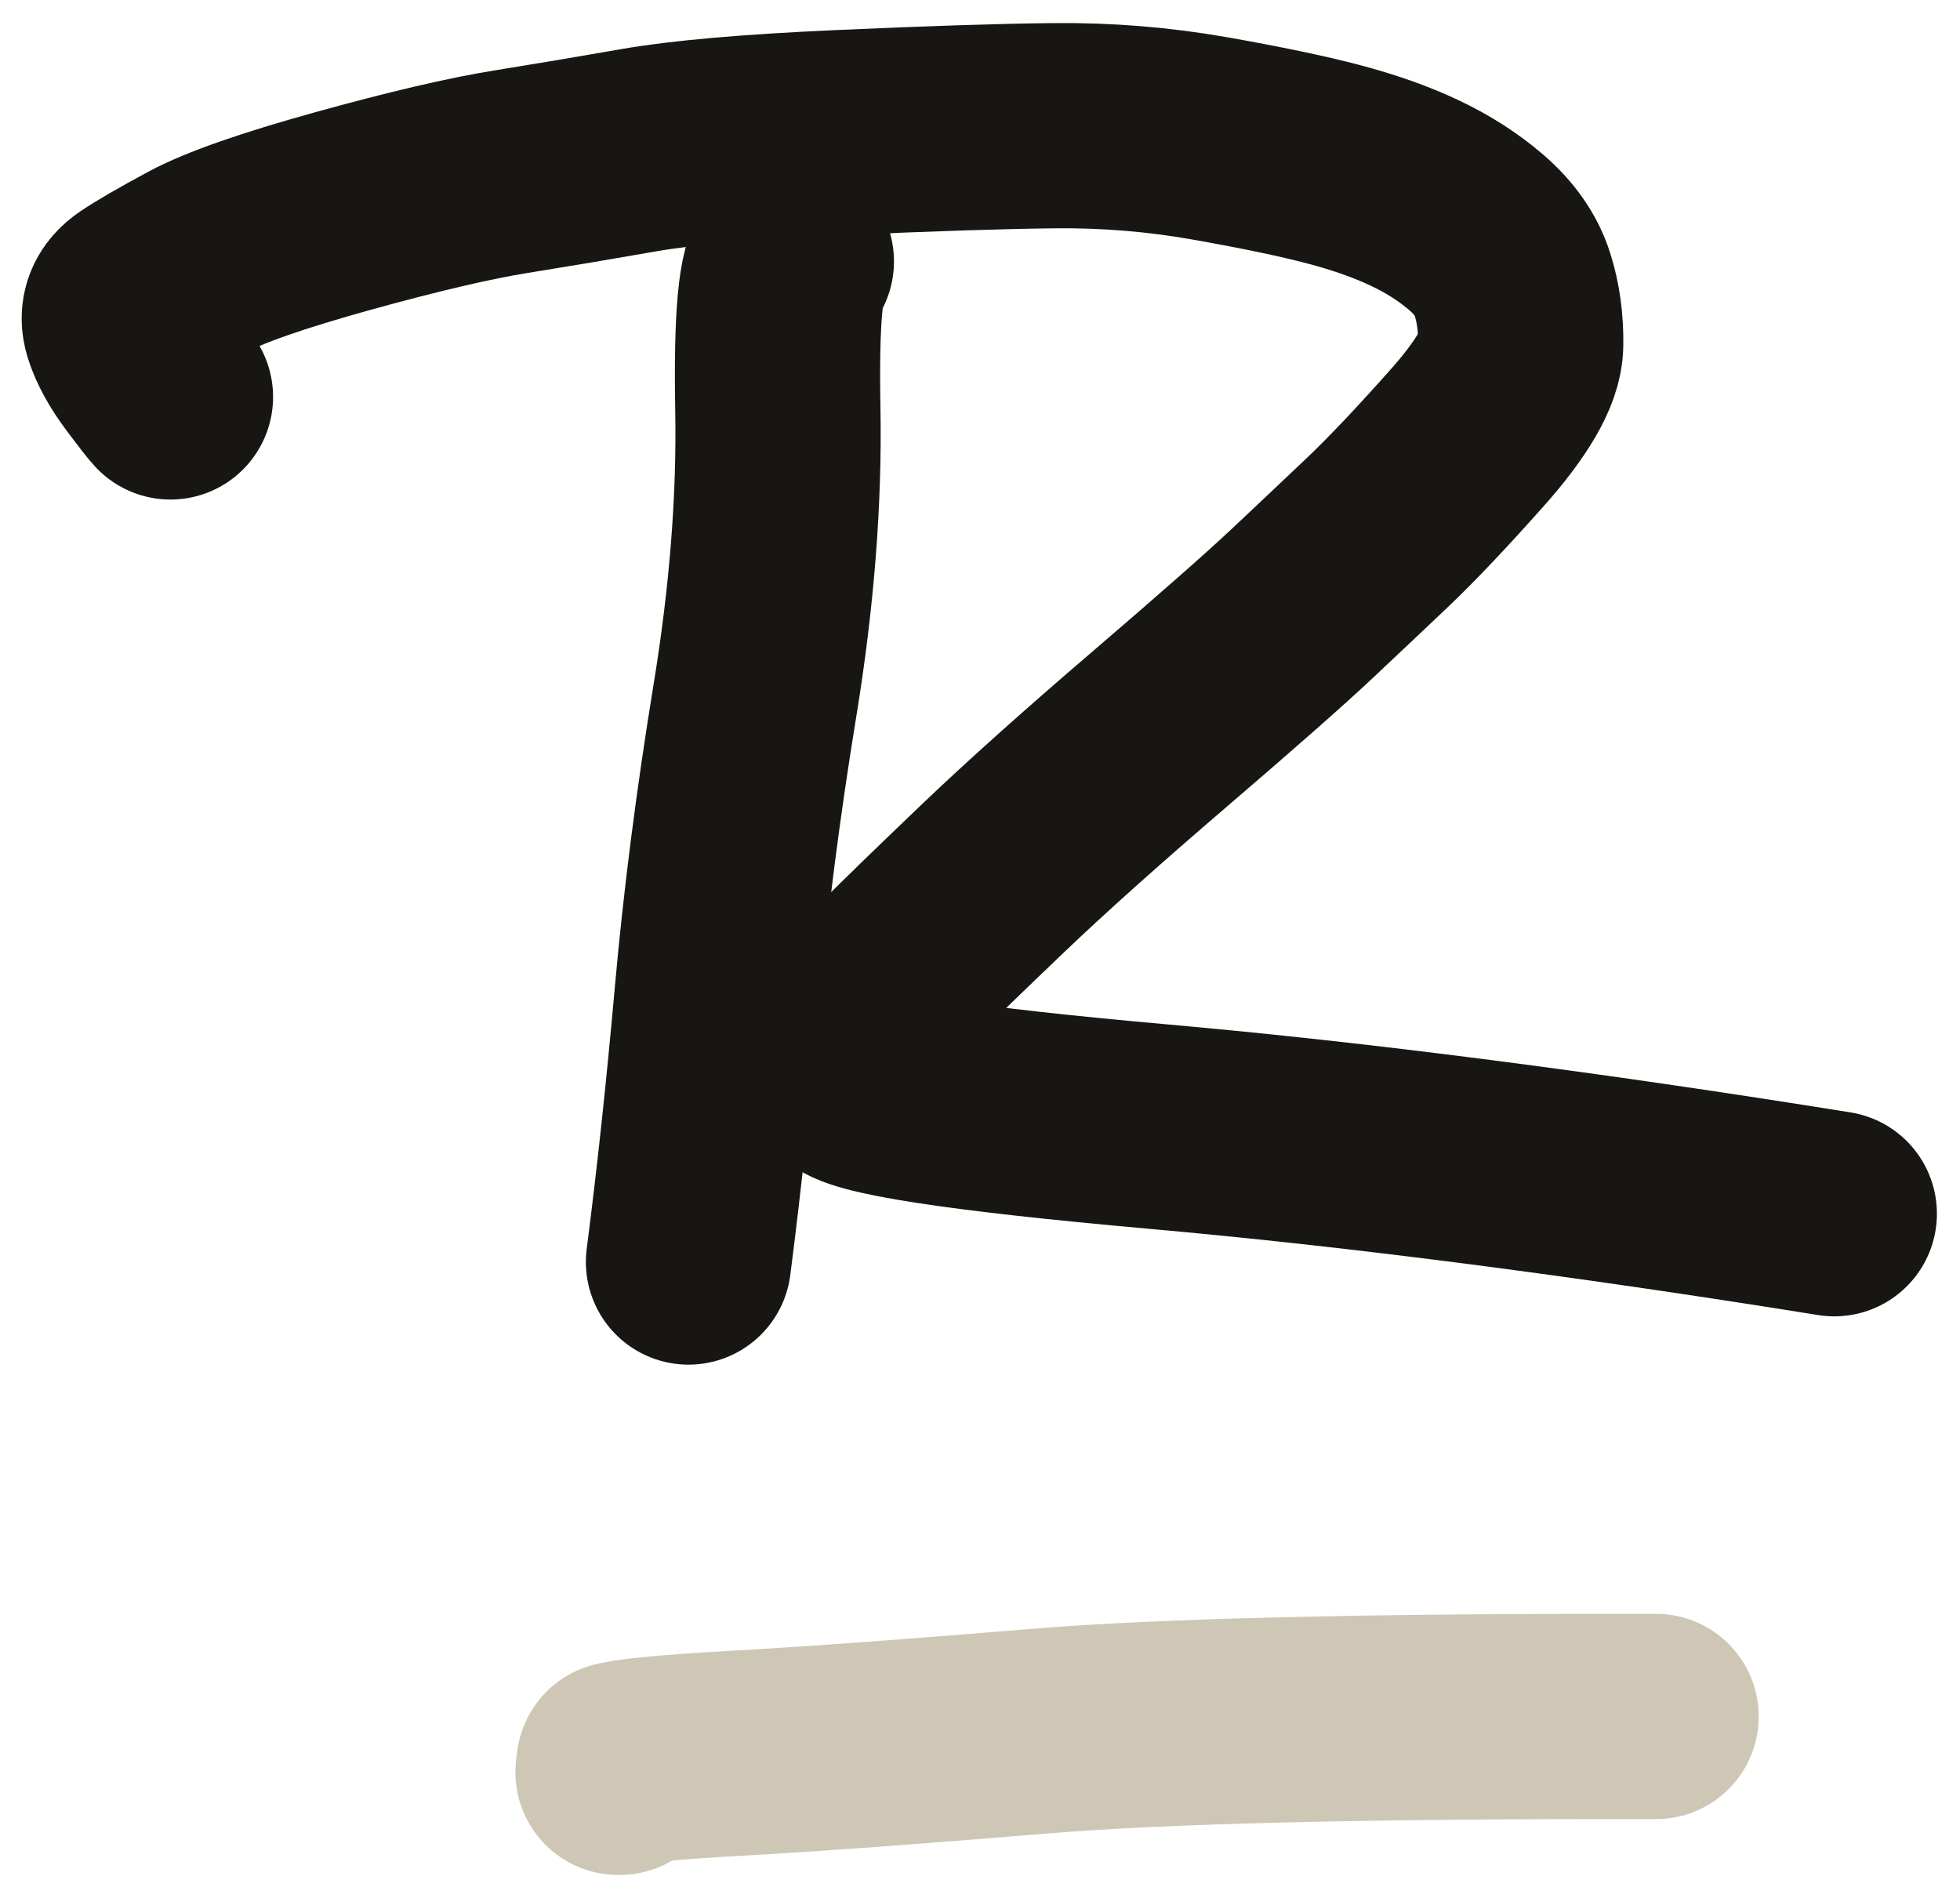
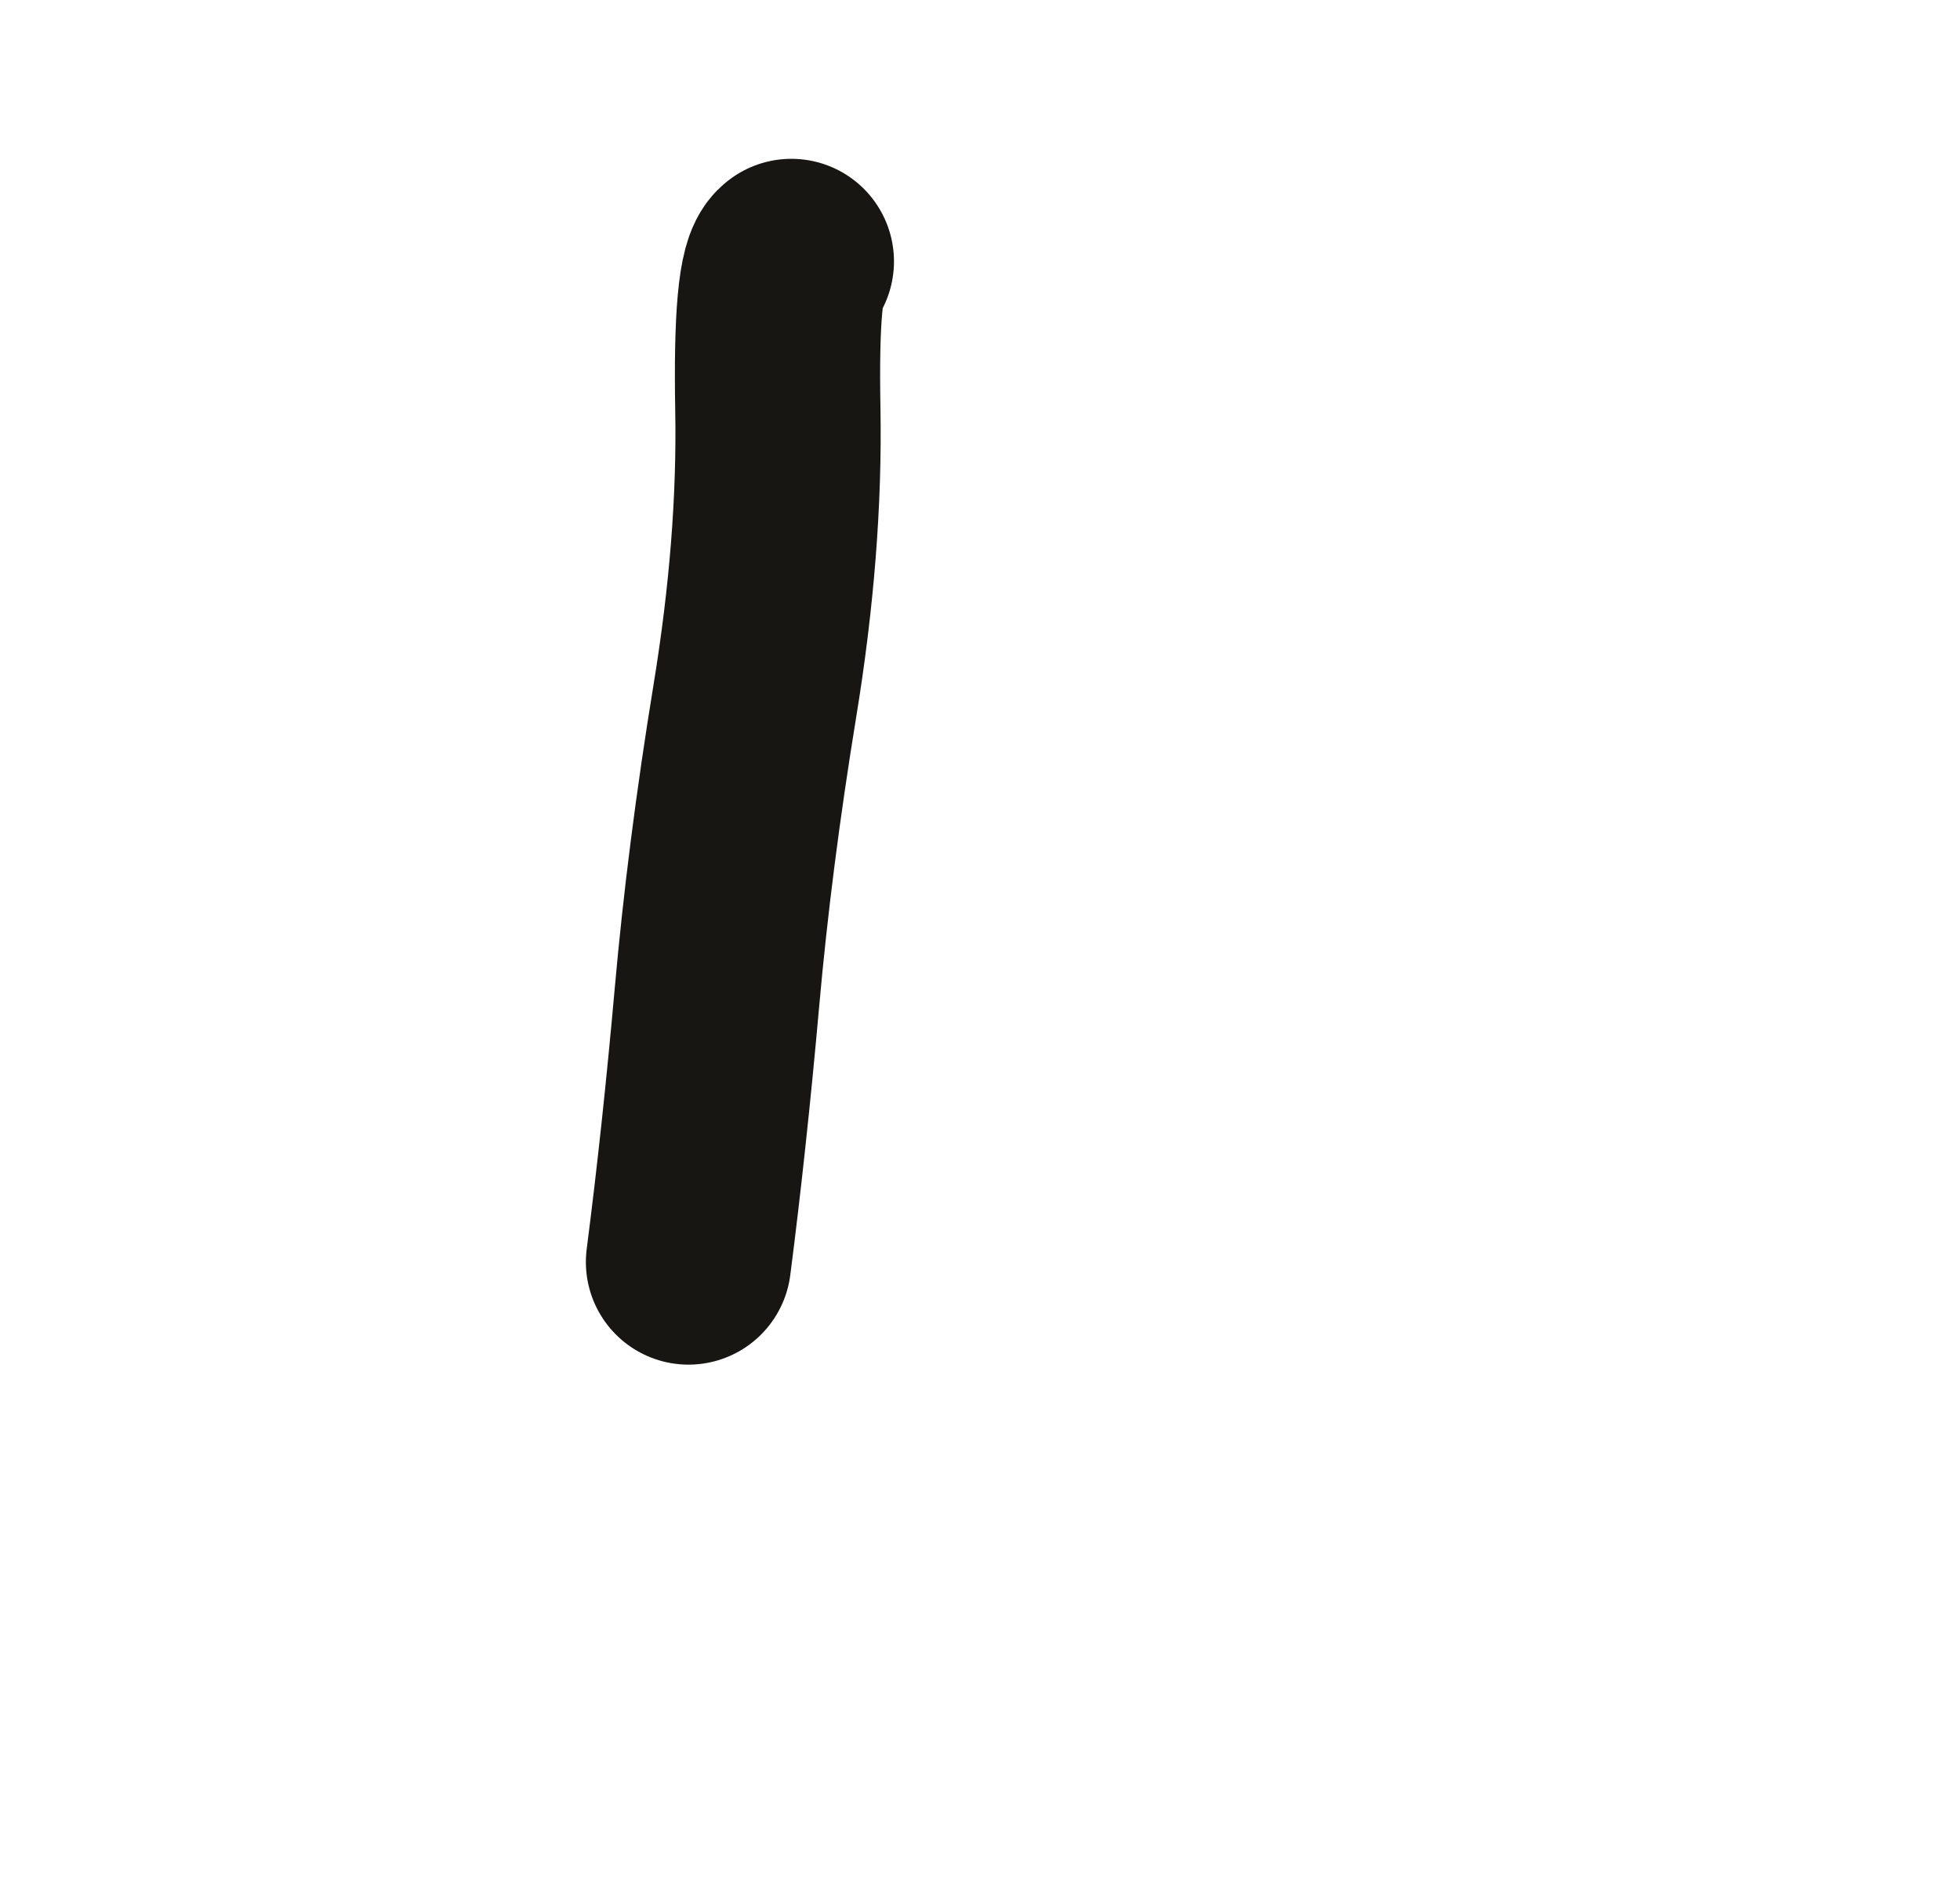
<svg xmlns="http://www.w3.org/2000/svg" width="16.235mm" height="15.722mm" version="1.1" viewBox="-143.213 899.720 84.369 81.706">
  <title>DCF6ABEF-DCED-401A-BD00-86A270FDD0CE</title>
  <desc>Drawing exported from Concepts: Smarter Sketching</desc>
  <defs />
  <g id="Pen" opacity="1.000">
    <path id="STROKE_c3fceecd-3d9c-4f5f-a331-07be4e85766a" opacity="1.000" fill="none" stroke="#171612" stroke-width="8.835" stroke-opacity="1.000" stroke-linecap="round" stroke-linejoin="round" d="M -109.149 910.974 Q -109.837 911.469 -109.731 917.330 Q -109.624 923.191 -110.718 929.881 Q -111.811 936.572 -112.351 942.645 Q -112.891 948.719 -113.577 954.048 " />
-     <path id="STROKE_bb7cccba-345d-4d86-ab18-0ea1aa895294" opacity="1.000" fill="none" stroke="#171612" stroke-width="8.835" stroke-opacity="1.000" stroke-linecap="round" stroke-linejoin="round" d="M -135.877 916.807 Q -136.074 916.597 -136.810 915.612 Q -137.547 914.626 -137.801 913.812 Q -138.055 912.998 -137.282 912.477 Q -136.510 911.957 -134.749 911.009 Q -132.989 910.061 -128.443 908.802 Q -123.897 907.543 -121.225 907.113 Q -118.554 906.683 -115.713 906.186 Q -112.872 905.690 -107.062 905.429 Q -101.251 905.168 -97.846 905.131 Q -94.441 905.095 -91.132 905.678 Q -87.823 906.262 -85.825 906.787 Q -83.826 907.313 -82.316 908.027 Q -80.805 908.741 -79.654 909.735 Q -78.503 910.730 -78.116 911.936 Q -77.728 913.142 -77.754 914.576 Q -77.780 916.009 -80.082 918.595 Q -82.385 921.182 -83.892 922.614 Q -85.400 924.046 -87.159 925.700 Q -88.919 927.354 -93.303 931.113 Q -97.688 934.872 -100.465 937.524 Q -103.243 940.176 -104.884 941.816 Q -106.524 943.456 -106.708 946.159 Q -106.178 947.077 -93.330 948.221 Q -80.482 949.364 -64.254 951.969 " />
-     <path id="STROKE_61929af3-6556-4927-a9c3-827d51ce07b9" opacity="1.000" fill="none" stroke="#cec7b6" stroke-width="8.835" stroke-opacity="1.000" stroke-linecap="round" stroke-linejoin="round" d="M -116.537 976.014 Q -116.537 976.014 -116.546 976.014 Q -116.555 976.014 -116.609 976.014 Q -116.580 975.541 -116.533 975.688 Q -116.156 975.456 -111.329 975.184 Q -106.502 974.912 -98.467 974.245 Q -90.433 973.578 -71.925 973.612 " />
  </g>
</svg>